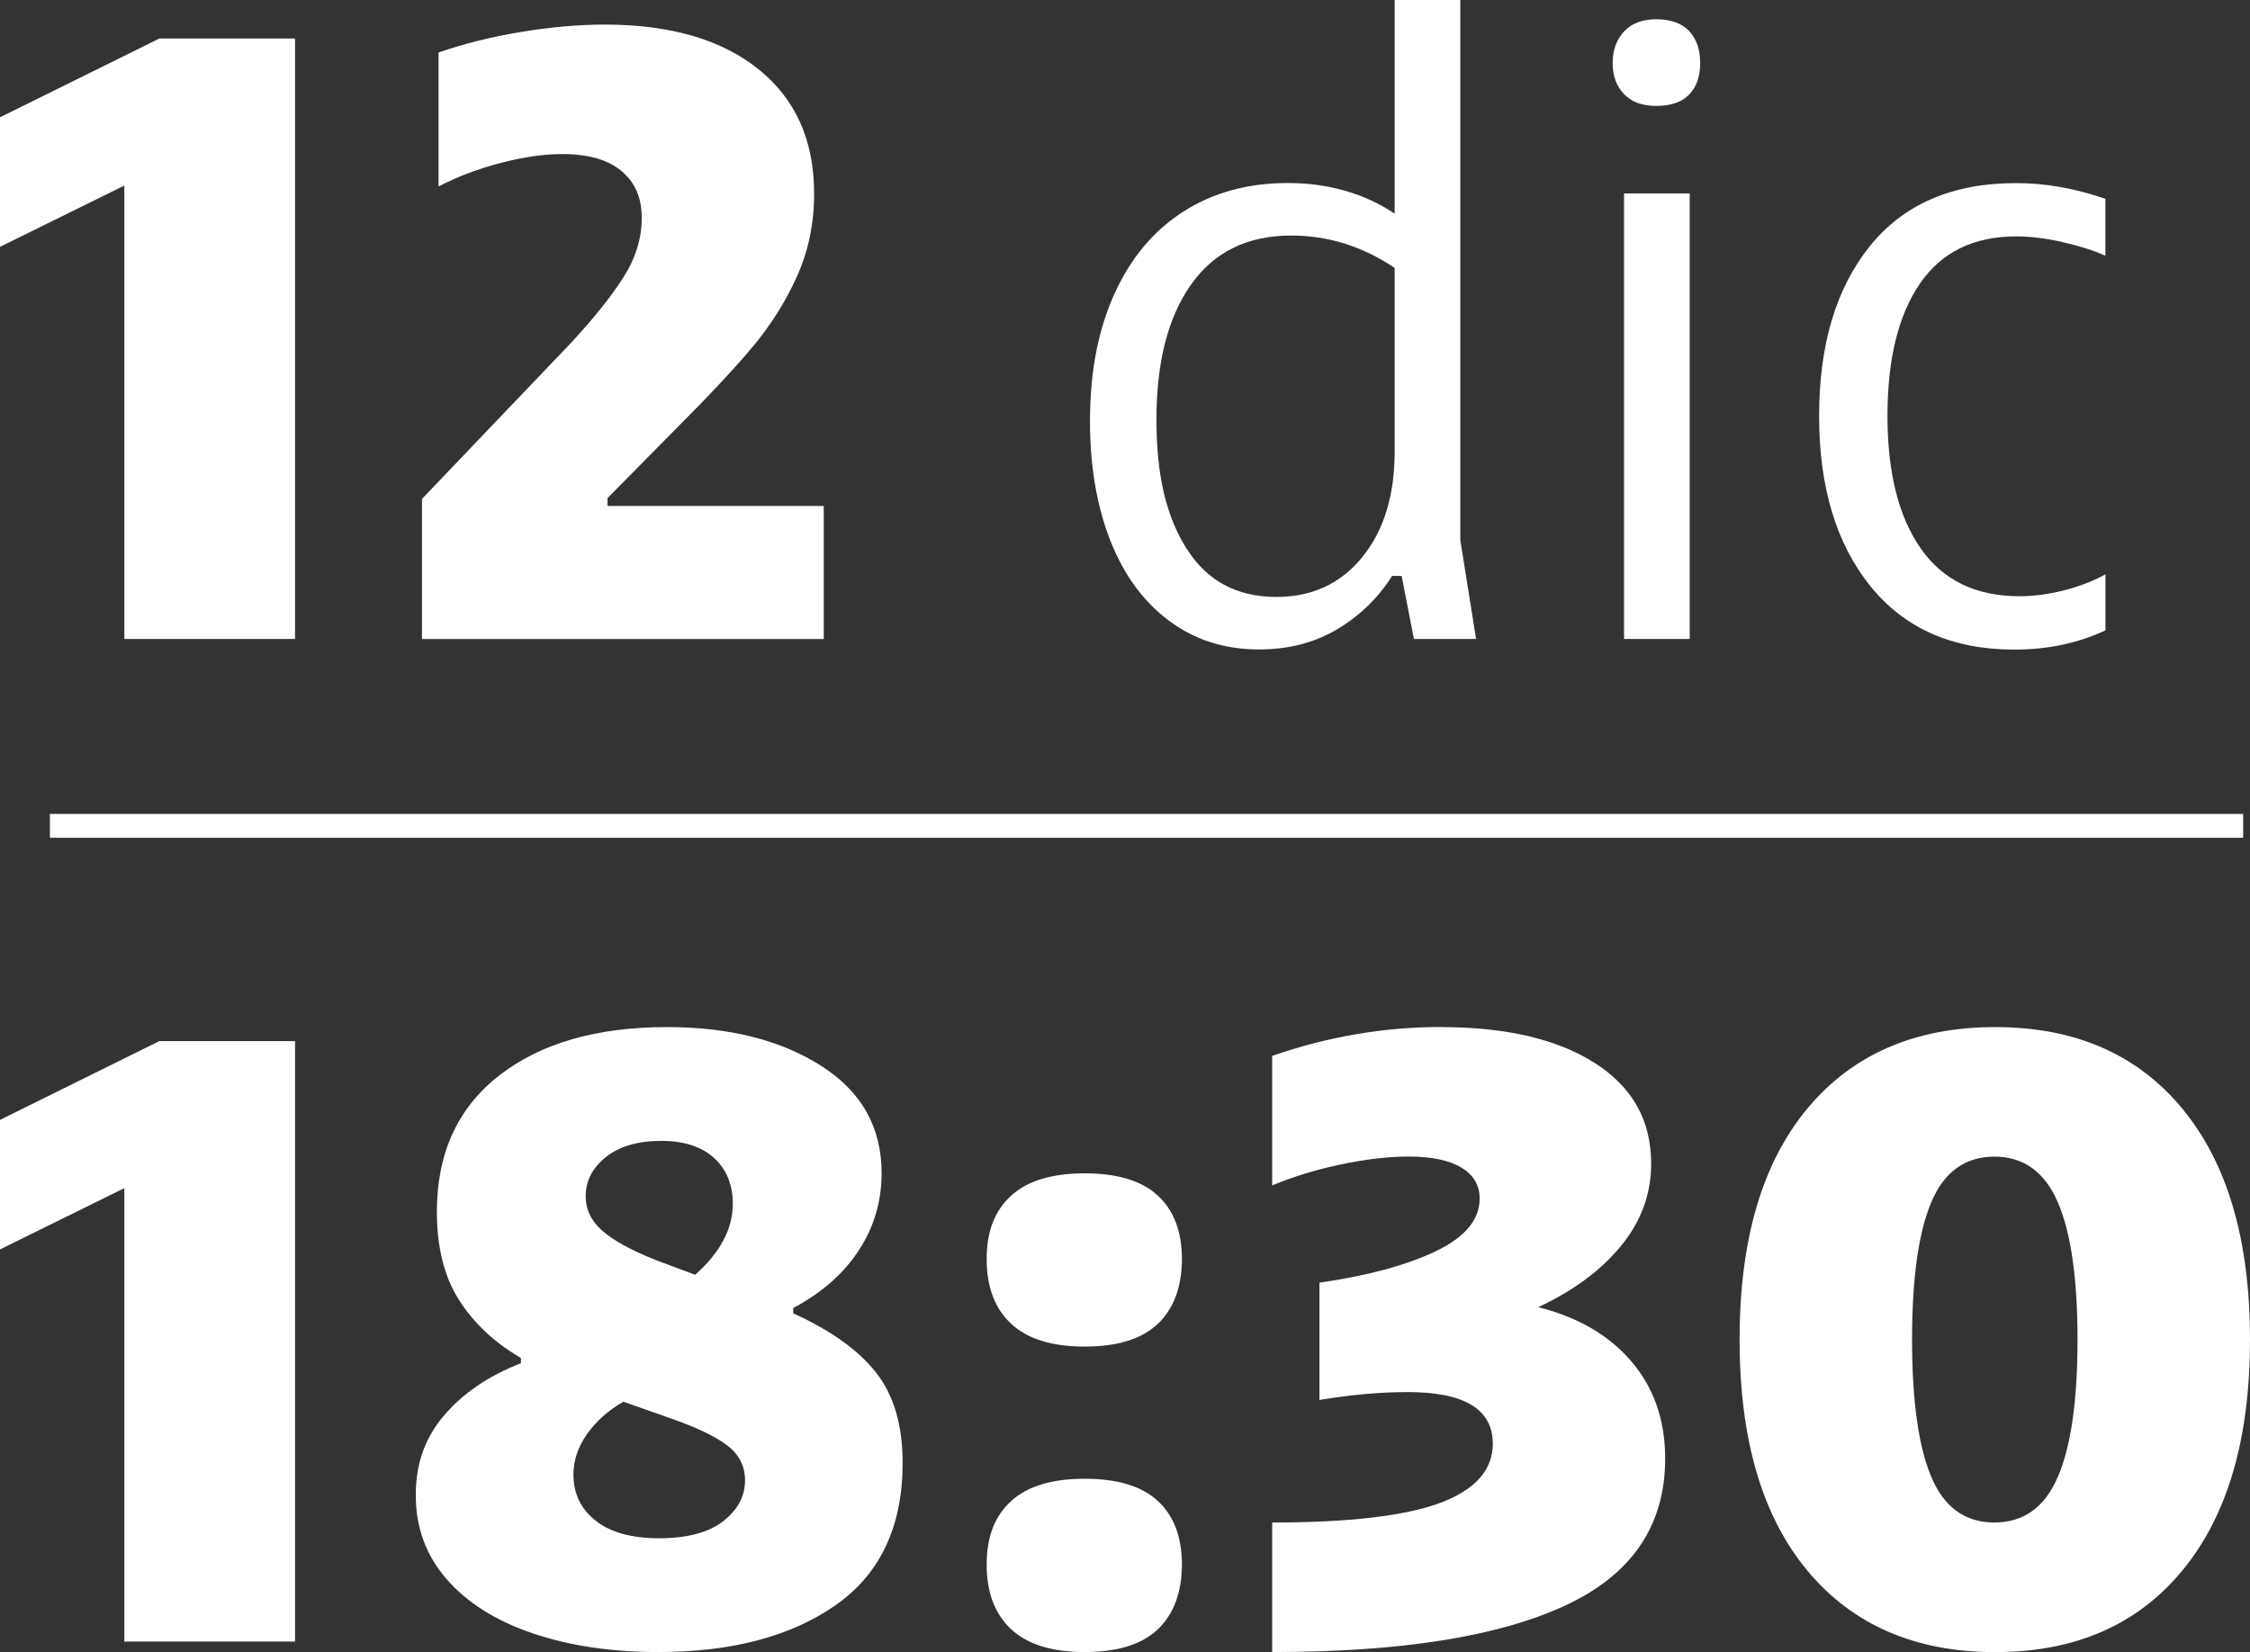
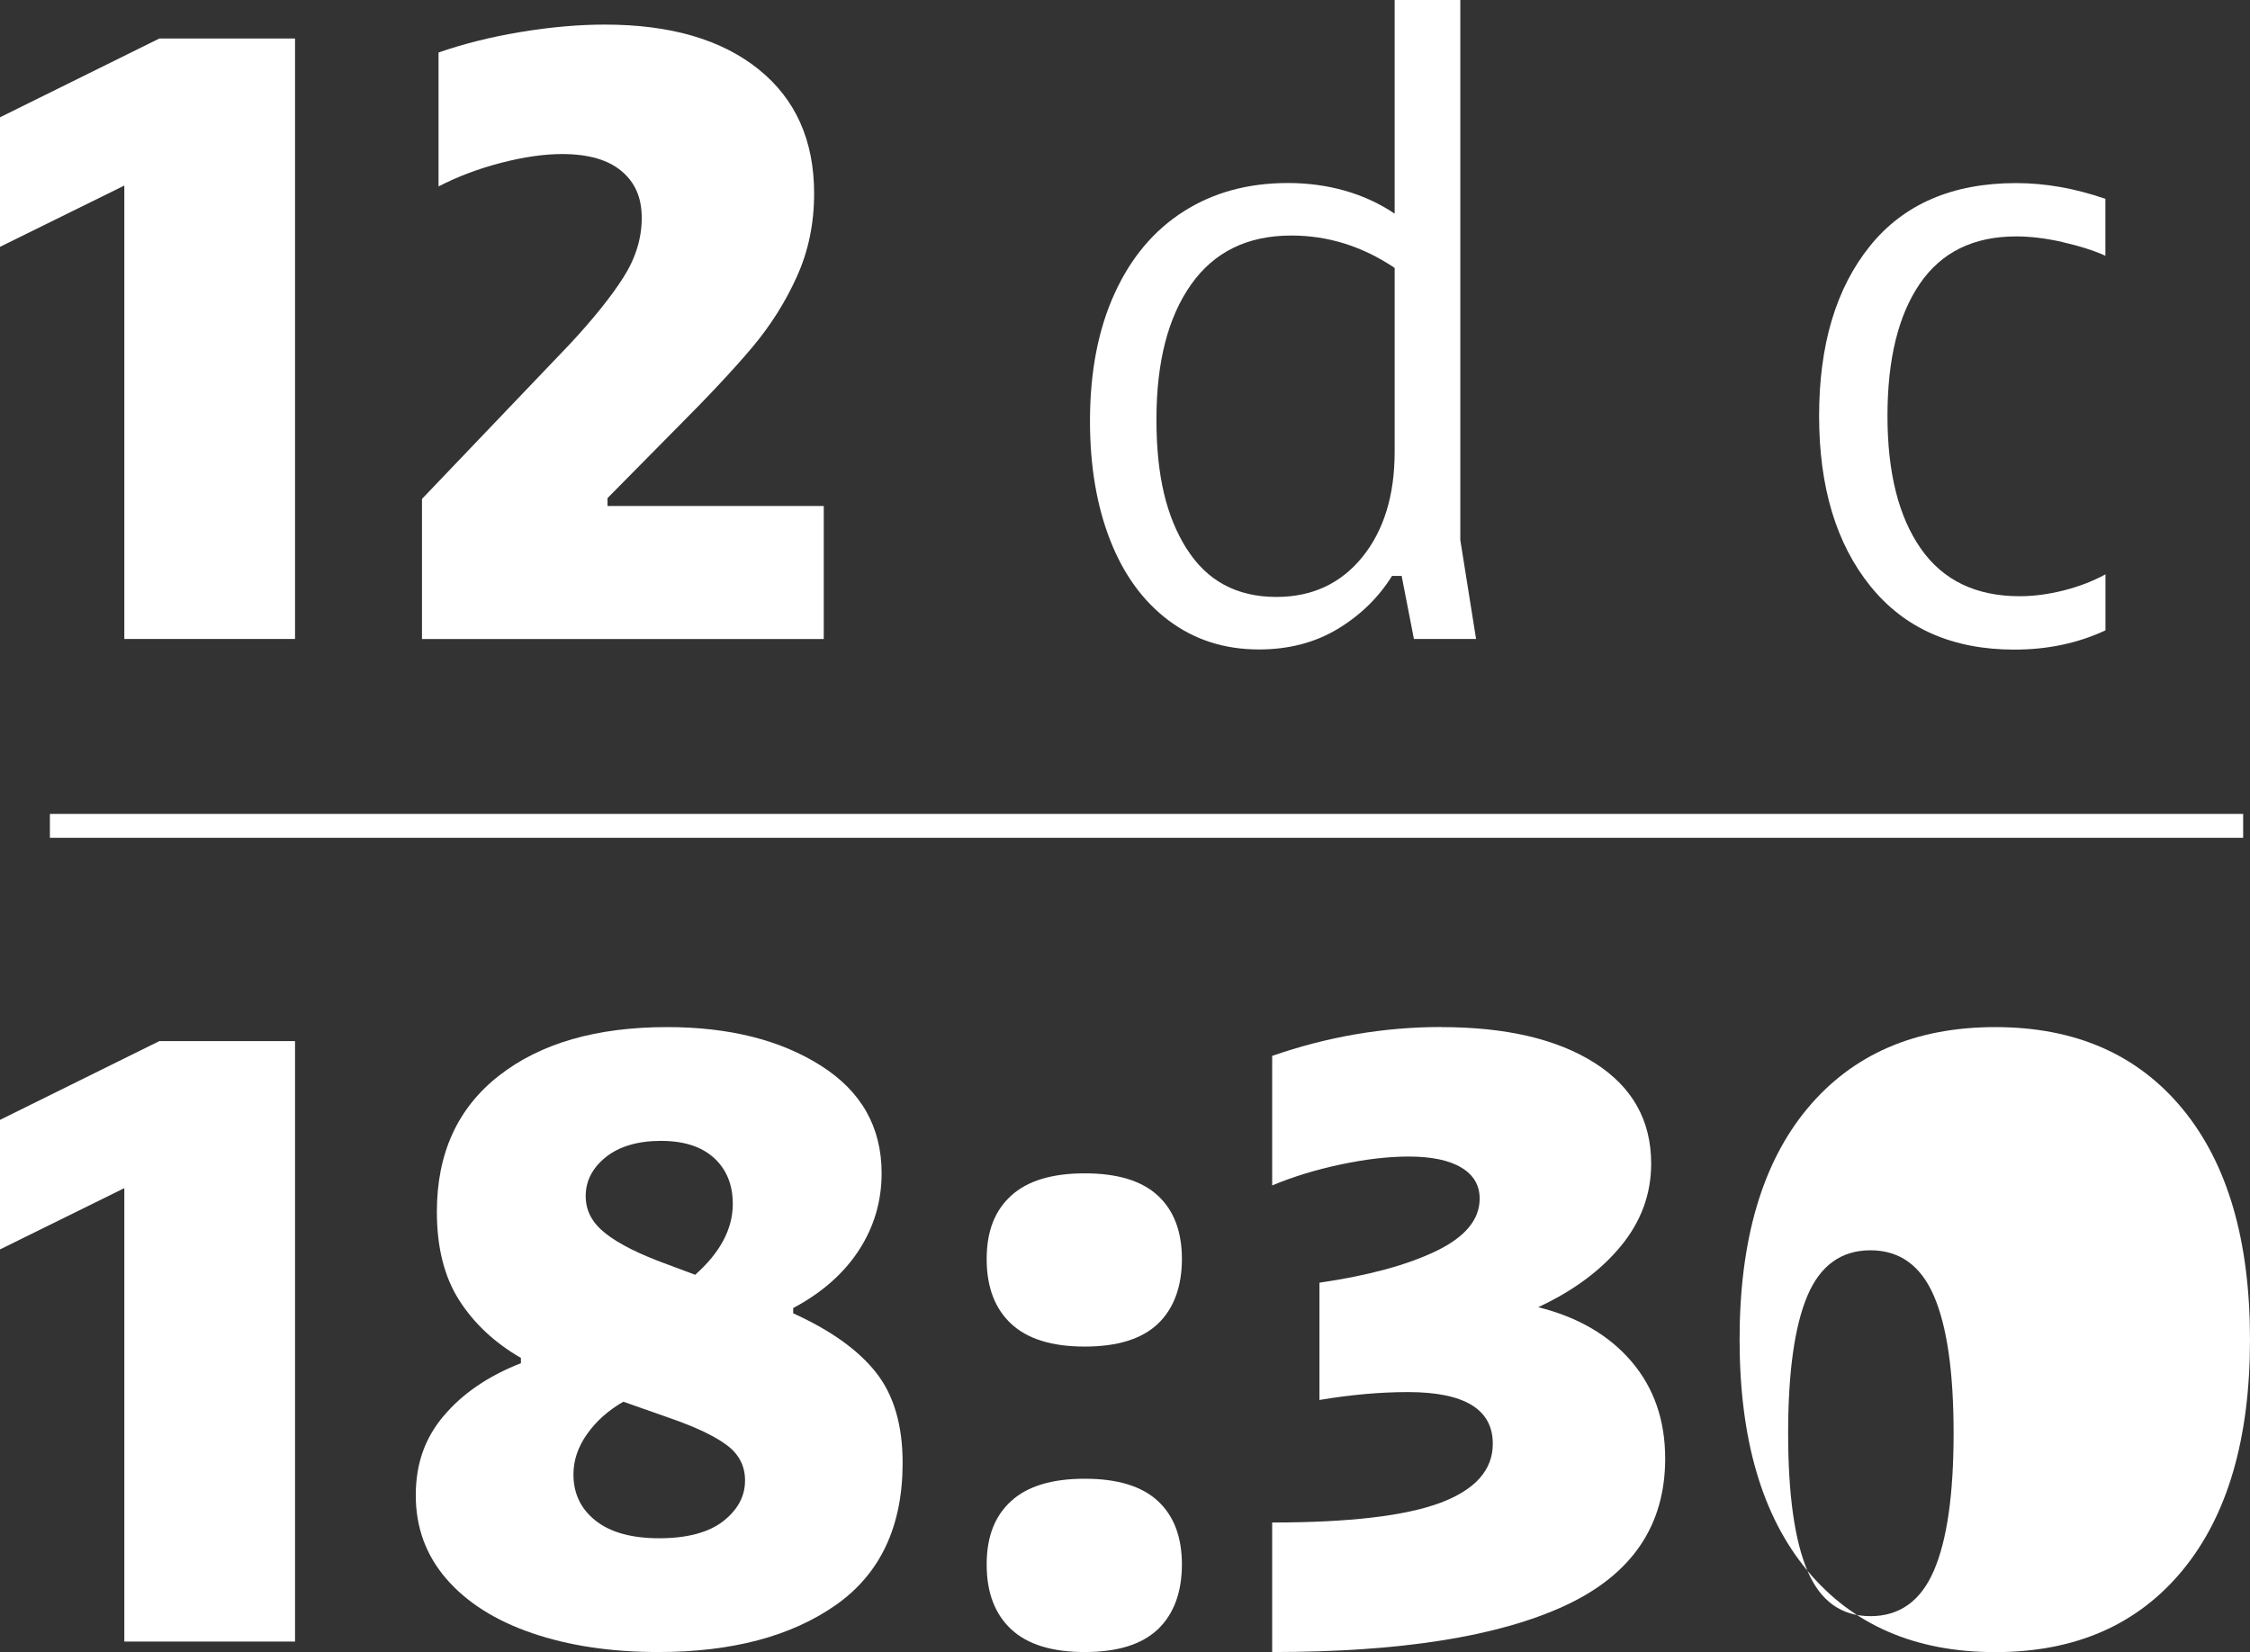
<svg xmlns="http://www.w3.org/2000/svg" id="uuid-da028b13-58ee-4f87-9650-9fd9be2fb9e9" data-name="Layer 2" viewBox="0 0 282.7 207.62">
  <rect x="0" y="0" width="282.7" height="207.62" fill="#333333" stroke="none" />
  <defs>
    <style>
      .uuid-73f8a82a-ef13-4bdb-9064-087633dea6d9 {
        fill: none;
        stroke: #fff;
        stroke-width: 3px;
      }

      .uuid-44ae87c8-6a2e-46b7-a70d-edd815b8a16f {
        isolation: isolate;
      }

      .uuid-dc2b7520-ba6c-45b2-8fb7-348057416afd {
        fill: #fff;
        stroke-width: 0px;
      }
    </style>
  </defs>
  <g id="uuid-20579a97-3610-432c-b496-e61ee5ae4407" data-name="Capa 1">
    <g>
      <g id="uuid-177582a8-6288-4823-9e40-500a58f58a51" data-name=" 12 dic" class="uuid-44ae87c8-6a2e-46b7-a70d-edd815b8a16f">
        <g class="uuid-44ae87c8-6a2e-46b7-a70d-edd815b8a16f">
          <path class="uuid-dc2b7520-ba6c-45b2-8fb7-348057416afd" d="m15.62,23.32L0,31.02V14.74L20.02,4.84h17.05v75.46H15.62V23.32Z" />
          <path class="uuid-dc2b7520-ba6c-45b2-8fb7-348057416afd" d="m53.02,80.3v-17.6l18.59-19.47c2.93-3.15,5.17-5.94,6.71-8.36s2.31-4.91,2.31-7.48-.84-4.46-2.53-5.88c-1.69-1.43-4.18-2.15-7.48-2.15-2.27,0-4.82.37-7.65,1.1-2.82.73-5.45,1.72-7.87,2.97V6.6c3.15-1.1,6.6-1.96,10.34-2.58,3.74-.62,7.26-.93,10.56-.93,8.21,0,14.65,1.87,19.3,5.61,4.66,3.74,6.99,8.95,6.99,15.62,0,3.74-.71,7.21-2.15,10.4-1.43,3.19-3.3,6.16-5.61,8.91-2.31,2.75-5.52,6.18-9.62,10.28l-8.58,8.69v.99h27.17v16.72h-50.49Z" />
        </g>
        <g class="uuid-44ae87c8-6a2e-46b7-a70d-edd815b8a16f">
          <path class="uuid-dc2b7520-ba6c-45b2-8fb7-348057416afd" d="m177.65,80.3l-1.54-7.92h-1.21c-1.69,2.71-3.96,4.93-6.82,6.66-2.86,1.72-6.16,2.58-9.9,2.58-4.33,0-8.1-1.21-11.33-3.63-3.23-2.42-5.68-5.79-7.37-10.12-1.69-4.33-2.53-9.31-2.53-14.96,0-6.16,1.03-11.5,3.08-16,2.05-4.51,4.95-7.96,8.69-10.34,3.74-2.38,8.1-3.57,13.09-3.57s9.61,1.28,13.42,3.85V0h8.25v67.87l1.98,12.43h-7.81Zm-28.54-11.33c2.53,4.03,6.29,6.05,11.27,6.05,4.47,0,8.07-1.67,10.78-5,2.71-3.34,4.07-7.75,4.07-13.25v-23.1c-4.03-2.71-8.36-4.07-12.98-4.07-5.5,0-9.7,2.05-12.6,6.16-2.9,4.11-4.35,9.75-4.35,16.94s1.27,12.25,3.8,16.28Z" />
-           <path class="uuid-dc2b7520-ba6c-45b2-8fb7-348057416afd" d="m204.05,3.96c.95-1.03,2.31-1.54,4.07-1.54s3.21.5,4.12,1.49c.92.99,1.38,2.33,1.38,4.01s-.46,3.01-1.38,3.96c-.92.95-2.29,1.43-4.12,1.43s-3.12-.5-4.07-1.48c-.95-.99-1.43-2.29-1.43-3.91s.48-2.93,1.43-3.96Zm8.25,20.35v55.99h-8.25V24.31h8.25Z" />
          <path class="uuid-dc2b7520-ba6c-45b2-8fb7-348057416afd" d="m259.15,30.42c-2.13-.48-4.07-.71-5.83-.71-5.35,0-9.39,1.98-12.1,5.94-2.71,3.96-4.07,9.5-4.07,16.61s1.39,12.67,4.18,16.67c2.79,4,6.93,6,12.43,6,1.76,0,3.59-.24,5.5-.72,1.91-.48,3.67-1.15,5.28-2.03v7.04c-3.45,1.61-7.26,2.42-11.44,2.42-7.77,0-13.81-2.66-18.1-7.98-4.29-5.32-6.44-12.45-6.44-21.39s2.13-16.06,6.38-21.34c4.25-5.28,10.38-7.92,18.37-7.92,3.67,0,7.41.66,11.22,1.98v7.15c-1.47-.66-3.26-1.23-5.39-1.71Z" />
        </g>
      </g>
      <g id="uuid-a16ad16b-e300-4538-8c74-35b94af9996e" data-name=" 18:30" class="uuid-44ae87c8-6a2e-46b7-a70d-edd815b8a16f">
        <g class="uuid-44ae87c8-6a2e-46b7-a70d-edd815b8a16f">
          <path class="uuid-dc2b7520-ba6c-45b2-8fb7-348057416afd" d="m15.62,149.32l-15.62,7.7v-16.28l20.02-9.9h17.05v75.46H15.62v-56.98Z" />
          <path class="uuid-dc2b7520-ba6c-45b2-8fb7-348057416afd" d="m55.77,177.92c2.35-2.79,5.57-4.99,9.68-6.6v-.66c-3.3-1.91-5.89-4.33-7.76-7.26-1.87-2.93-2.8-6.64-2.8-11.11,0-7.33,2.6-13.04,7.81-17.11,5.21-4.07,12.25-6.1,21.12-6.1,7.77,0,14.21,1.61,19.31,4.84,5.1,3.23,7.64,7.74,7.64,13.53,0,3.52-.95,6.75-2.86,9.68-1.91,2.93-4.66,5.35-8.25,7.26v.66c4.69,2.13,8.16,4.6,10.39,7.42,2.24,2.82,3.36,6.62,3.36,11.38,0,7.99-2.81,13.95-8.42,17.88-5.61,3.92-13.04,5.89-22.28,5.89-5.94,0-11.22-.79-15.84-2.37s-8.21-3.85-10.78-6.82c-2.57-2.97-3.85-6.47-3.85-10.5s1.17-7.22,3.52-10.01Zm19.08,13.2c1.87,1.47,4.53,2.2,7.98,2.2s6.2-.71,8.03-2.14c1.83-1.43,2.75-3.13,2.75-5.12,0-1.83-.77-3.32-2.31-4.46-1.54-1.14-3.89-2.25-7.04-3.35l-5.94-2.09c-1.91,1.1-3.43,2.46-4.56,4.07-1.14,1.61-1.71,3.3-1.71,5.06,0,2.42.93,4.36,2.8,5.83Zm1.27-36.08c1.69,1.32,4.25,2.6,7.7,3.85l3.52,1.32c3.15-2.79,4.73-5.76,4.73-8.91,0-2.42-.79-4.34-2.36-5.78-1.58-1.43-3.79-2.14-6.66-2.14s-5.24.68-6.93,2.04c-1.69,1.36-2.53,2.99-2.53,4.89s.84,3.41,2.53,4.73Z" />
          <path class="uuid-dc2b7520-ba6c-45b2-8fb7-348057416afd" d="m127.05,166.37c-2.05-1.91-3.08-4.62-3.08-8.14s1.03-6.1,3.08-7.97c2.05-1.87,5.13-2.8,9.24-2.8s7.17.93,9.19,2.8c2.02,1.87,3.02,4.53,3.02,7.97s-1.01,6.23-3.02,8.14c-2.02,1.91-5.08,2.86-9.19,2.86s-7.19-.95-9.24-2.86Zm0,38.39c-2.05-1.91-3.08-4.62-3.08-8.14s1.03-6.11,3.08-7.98c2.05-1.87,5.13-2.8,9.24-2.8s7.17.93,9.19,2.8c2.02,1.87,3.02,4.53,3.02,7.98s-1.01,6.23-3.02,8.14c-2.02,1.91-5.08,2.86-9.19,2.86s-7.19-.95-9.24-2.86Z" />
          <path class="uuid-dc2b7520-ba6c-45b2-8fb7-348057416afd" d="m181.06,129.08c8.14,0,14.58,1.5,19.31,4.51,4.73,3.01,7.09,7.22,7.09,12.65,0,3.81-1.26,7.26-3.79,10.34s-6,5.65-10.4,7.7c4.99,1.25,8.89,3.52,11.71,6.82,2.82,3.3,4.24,7.37,4.24,12.21,0,8.43-4.2,14.59-12.59,18.48-8.4,3.89-20.66,5.83-36.79,5.83v-16.28c9.68,0,16.72-.83,21.12-2.47,4.4-1.65,6.6-4.12,6.6-7.43,0-4.33-3.56-6.49-10.67-6.49-3.45,0-7.15.33-11.11.99v-14.74c6.09-.88,10.96-2.2,14.63-3.96,3.67-1.76,5.5-3.96,5.5-6.6,0-1.69-.77-2.99-2.31-3.91-1.54-.92-3.74-1.38-6.6-1.38-2.57,0-5.41.33-8.53.99-3.12.66-6,1.54-8.63,2.64v-16.28c6.97-2.42,14.04-3.63,21.23-3.63Z" />
-           <path class="uuid-dc2b7520-ba6c-45b2-8fb7-348057416afd" d="m227.09,197.39c-5.68-6.82-8.52-16.5-8.52-29.04s2.84-22.22,8.52-29.04c5.68-6.82,13.55-10.23,23.6-10.23s17.89,3.43,23.54,10.29c5.65,6.86,8.47,16.52,8.47,28.98s-2.82,22.13-8.47,28.99c-5.65,6.86-13.49,10.29-23.54,10.29s-17.91-3.41-23.6-10.23Zm15.57-11.77c1.61,3.81,4.25,5.72,7.92,5.72s6.33-1.91,7.97-5.72c1.65-3.81,2.48-9.57,2.48-17.27s-.83-13.46-2.48-17.27c-1.65-3.81-4.31-5.72-7.97-5.72s-6.31,1.91-7.92,5.72c-1.61,3.81-2.42,9.57-2.42,17.27s.81,13.46,2.42,17.27Z" />
+           <path class="uuid-dc2b7520-ba6c-45b2-8fb7-348057416afd" d="m227.09,197.39c-5.68-6.82-8.52-16.5-8.52-29.04s2.84-22.22,8.52-29.04c5.68-6.82,13.55-10.23,23.6-10.23s17.89,3.43,23.54,10.29c5.65,6.86,8.47,16.52,8.47,28.98s-2.82,22.13-8.47,28.99c-5.65,6.86-13.49,10.29-23.54,10.29s-17.91-3.41-23.6-10.23Zc1.61,3.81,4.25,5.72,7.92,5.72s6.33-1.91,7.97-5.72c1.65-3.81,2.48-9.57,2.48-17.27s-.83-13.46-2.48-17.27c-1.65-3.81-4.31-5.72-7.97-5.72s-6.31,1.91-7.92,5.72c-1.61,3.81-2.42,9.57-2.42,17.27s.81,13.46,2.42,17.27Z" />
        </g>
      </g>
      <path id="uuid-732c97d5-cde6-4adb-9390-a2f926b3772a" data-name="Trazado 25" class="uuid-73f8a82a-ef13-4bdb-9064-087633dea6d9" d="m6.27,103.79h275.57" />
    </g>
  </g>
</svg>